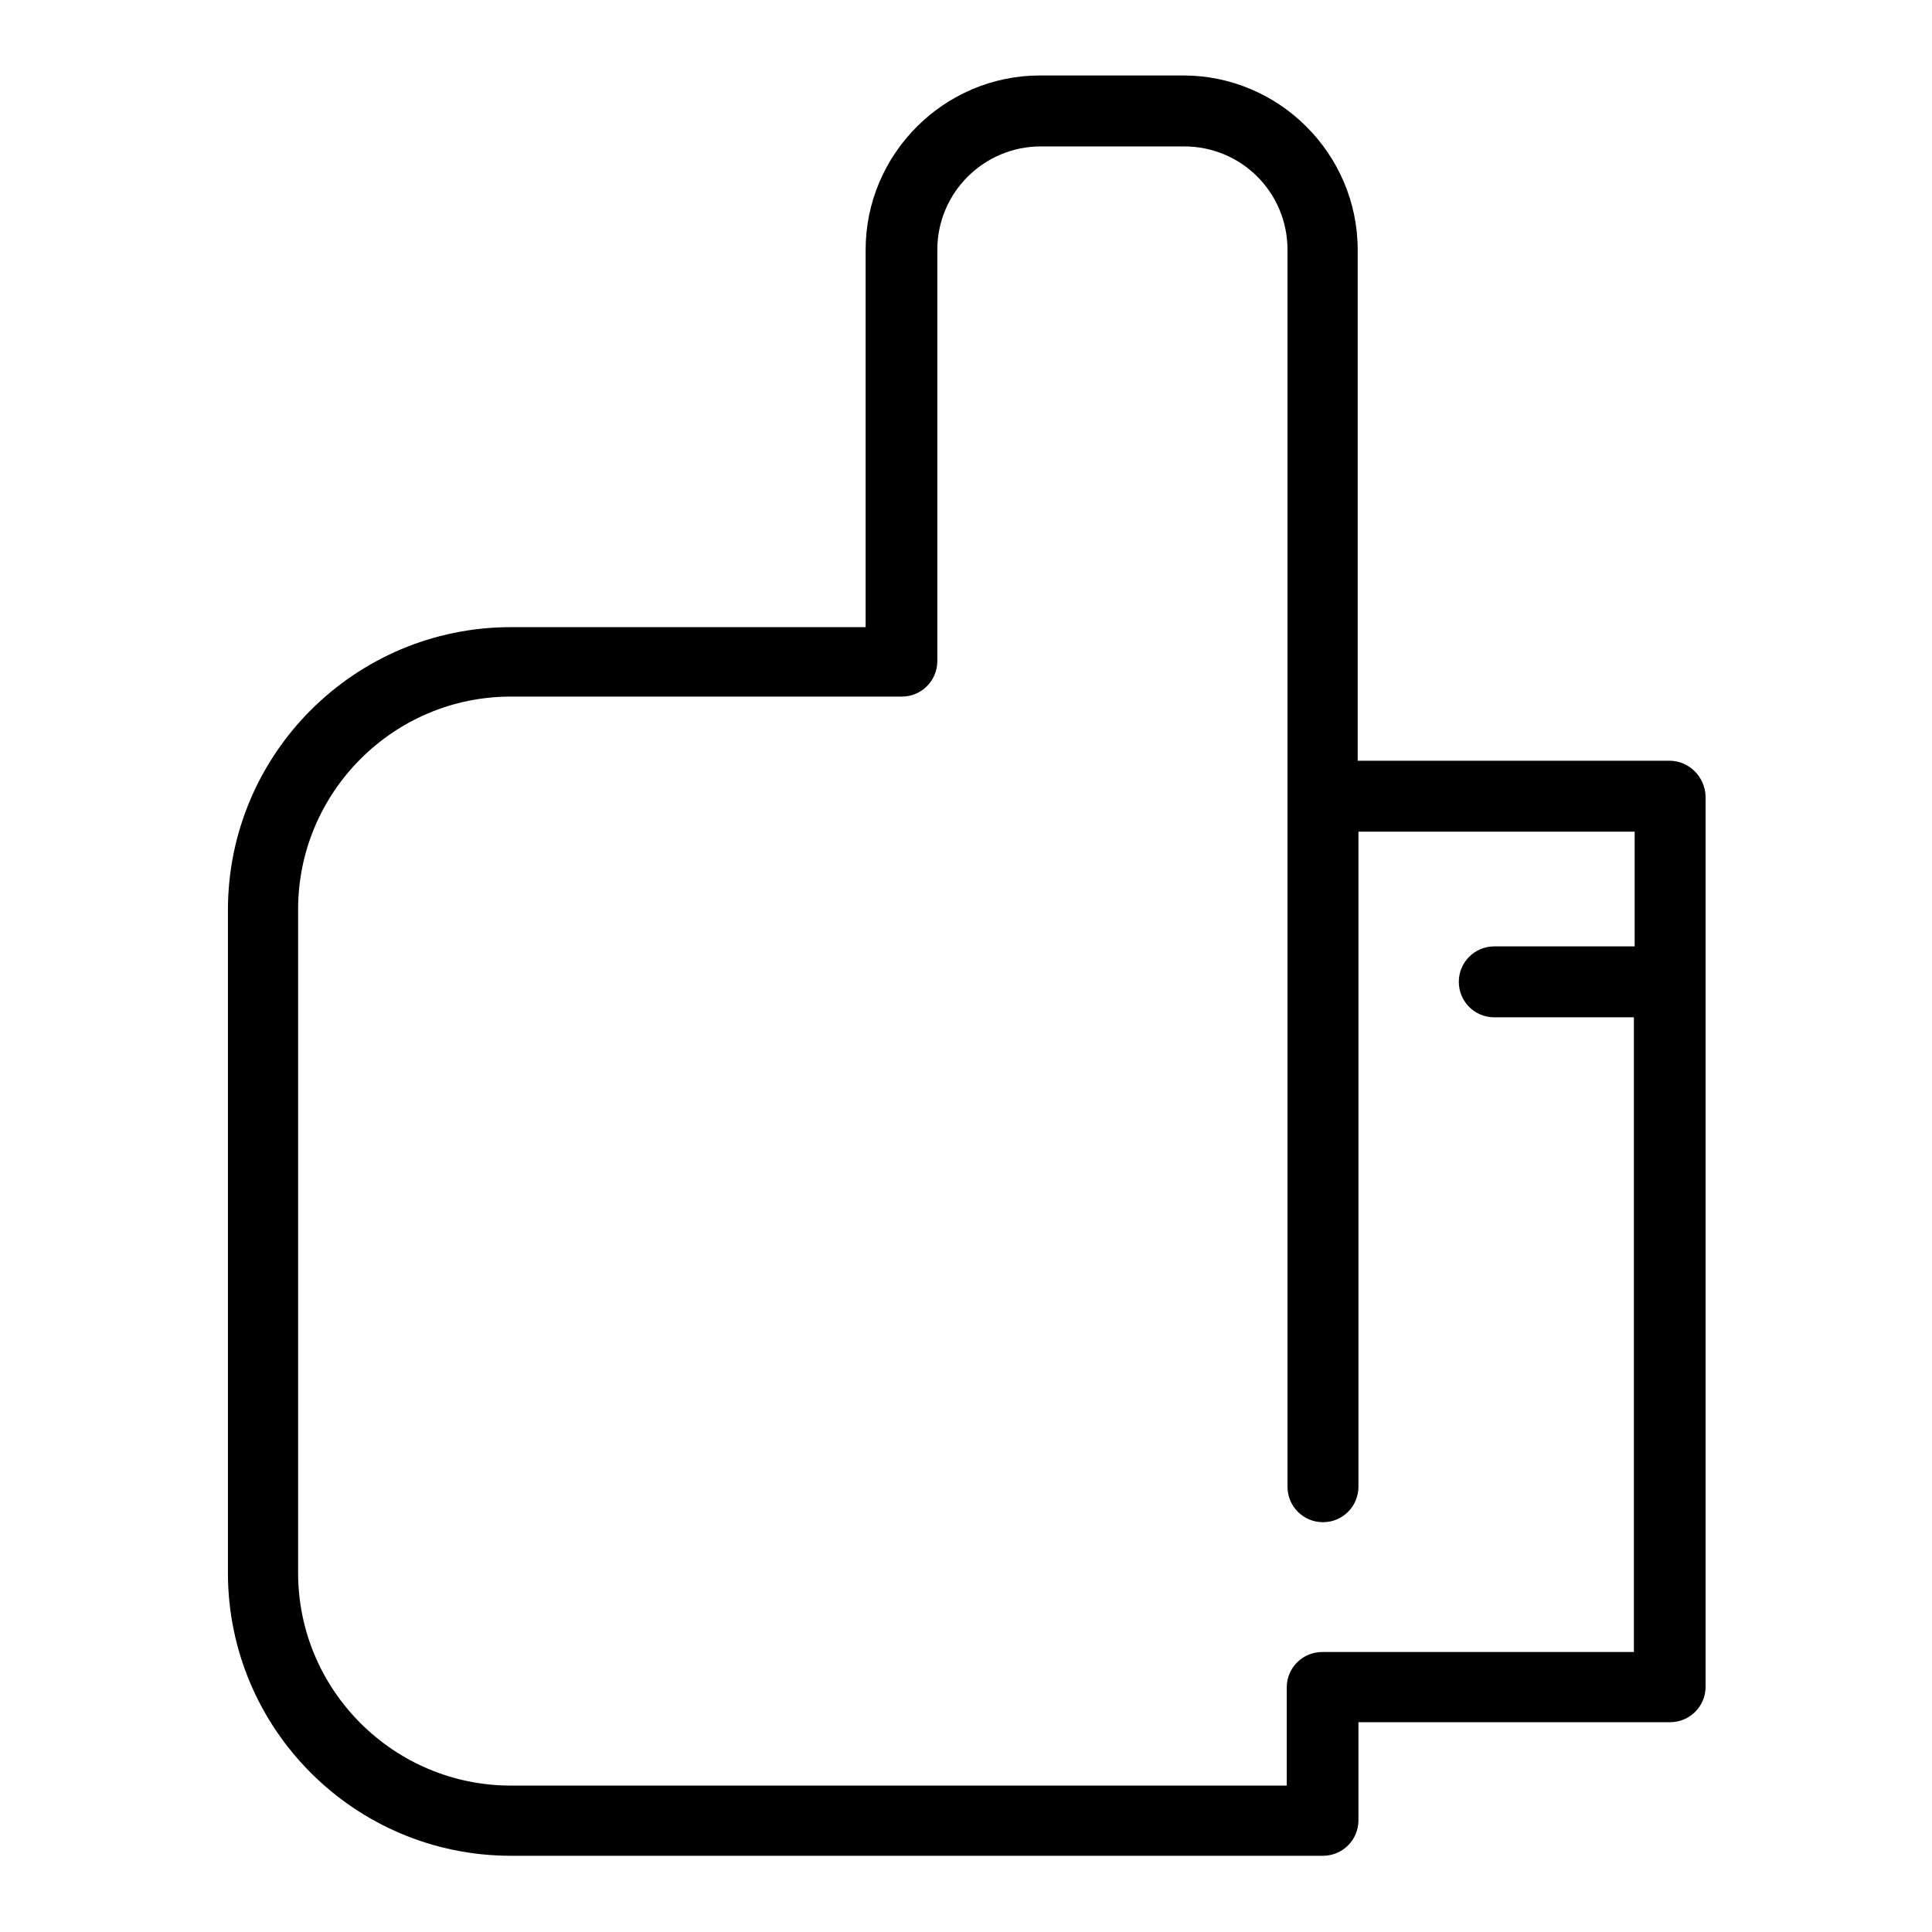
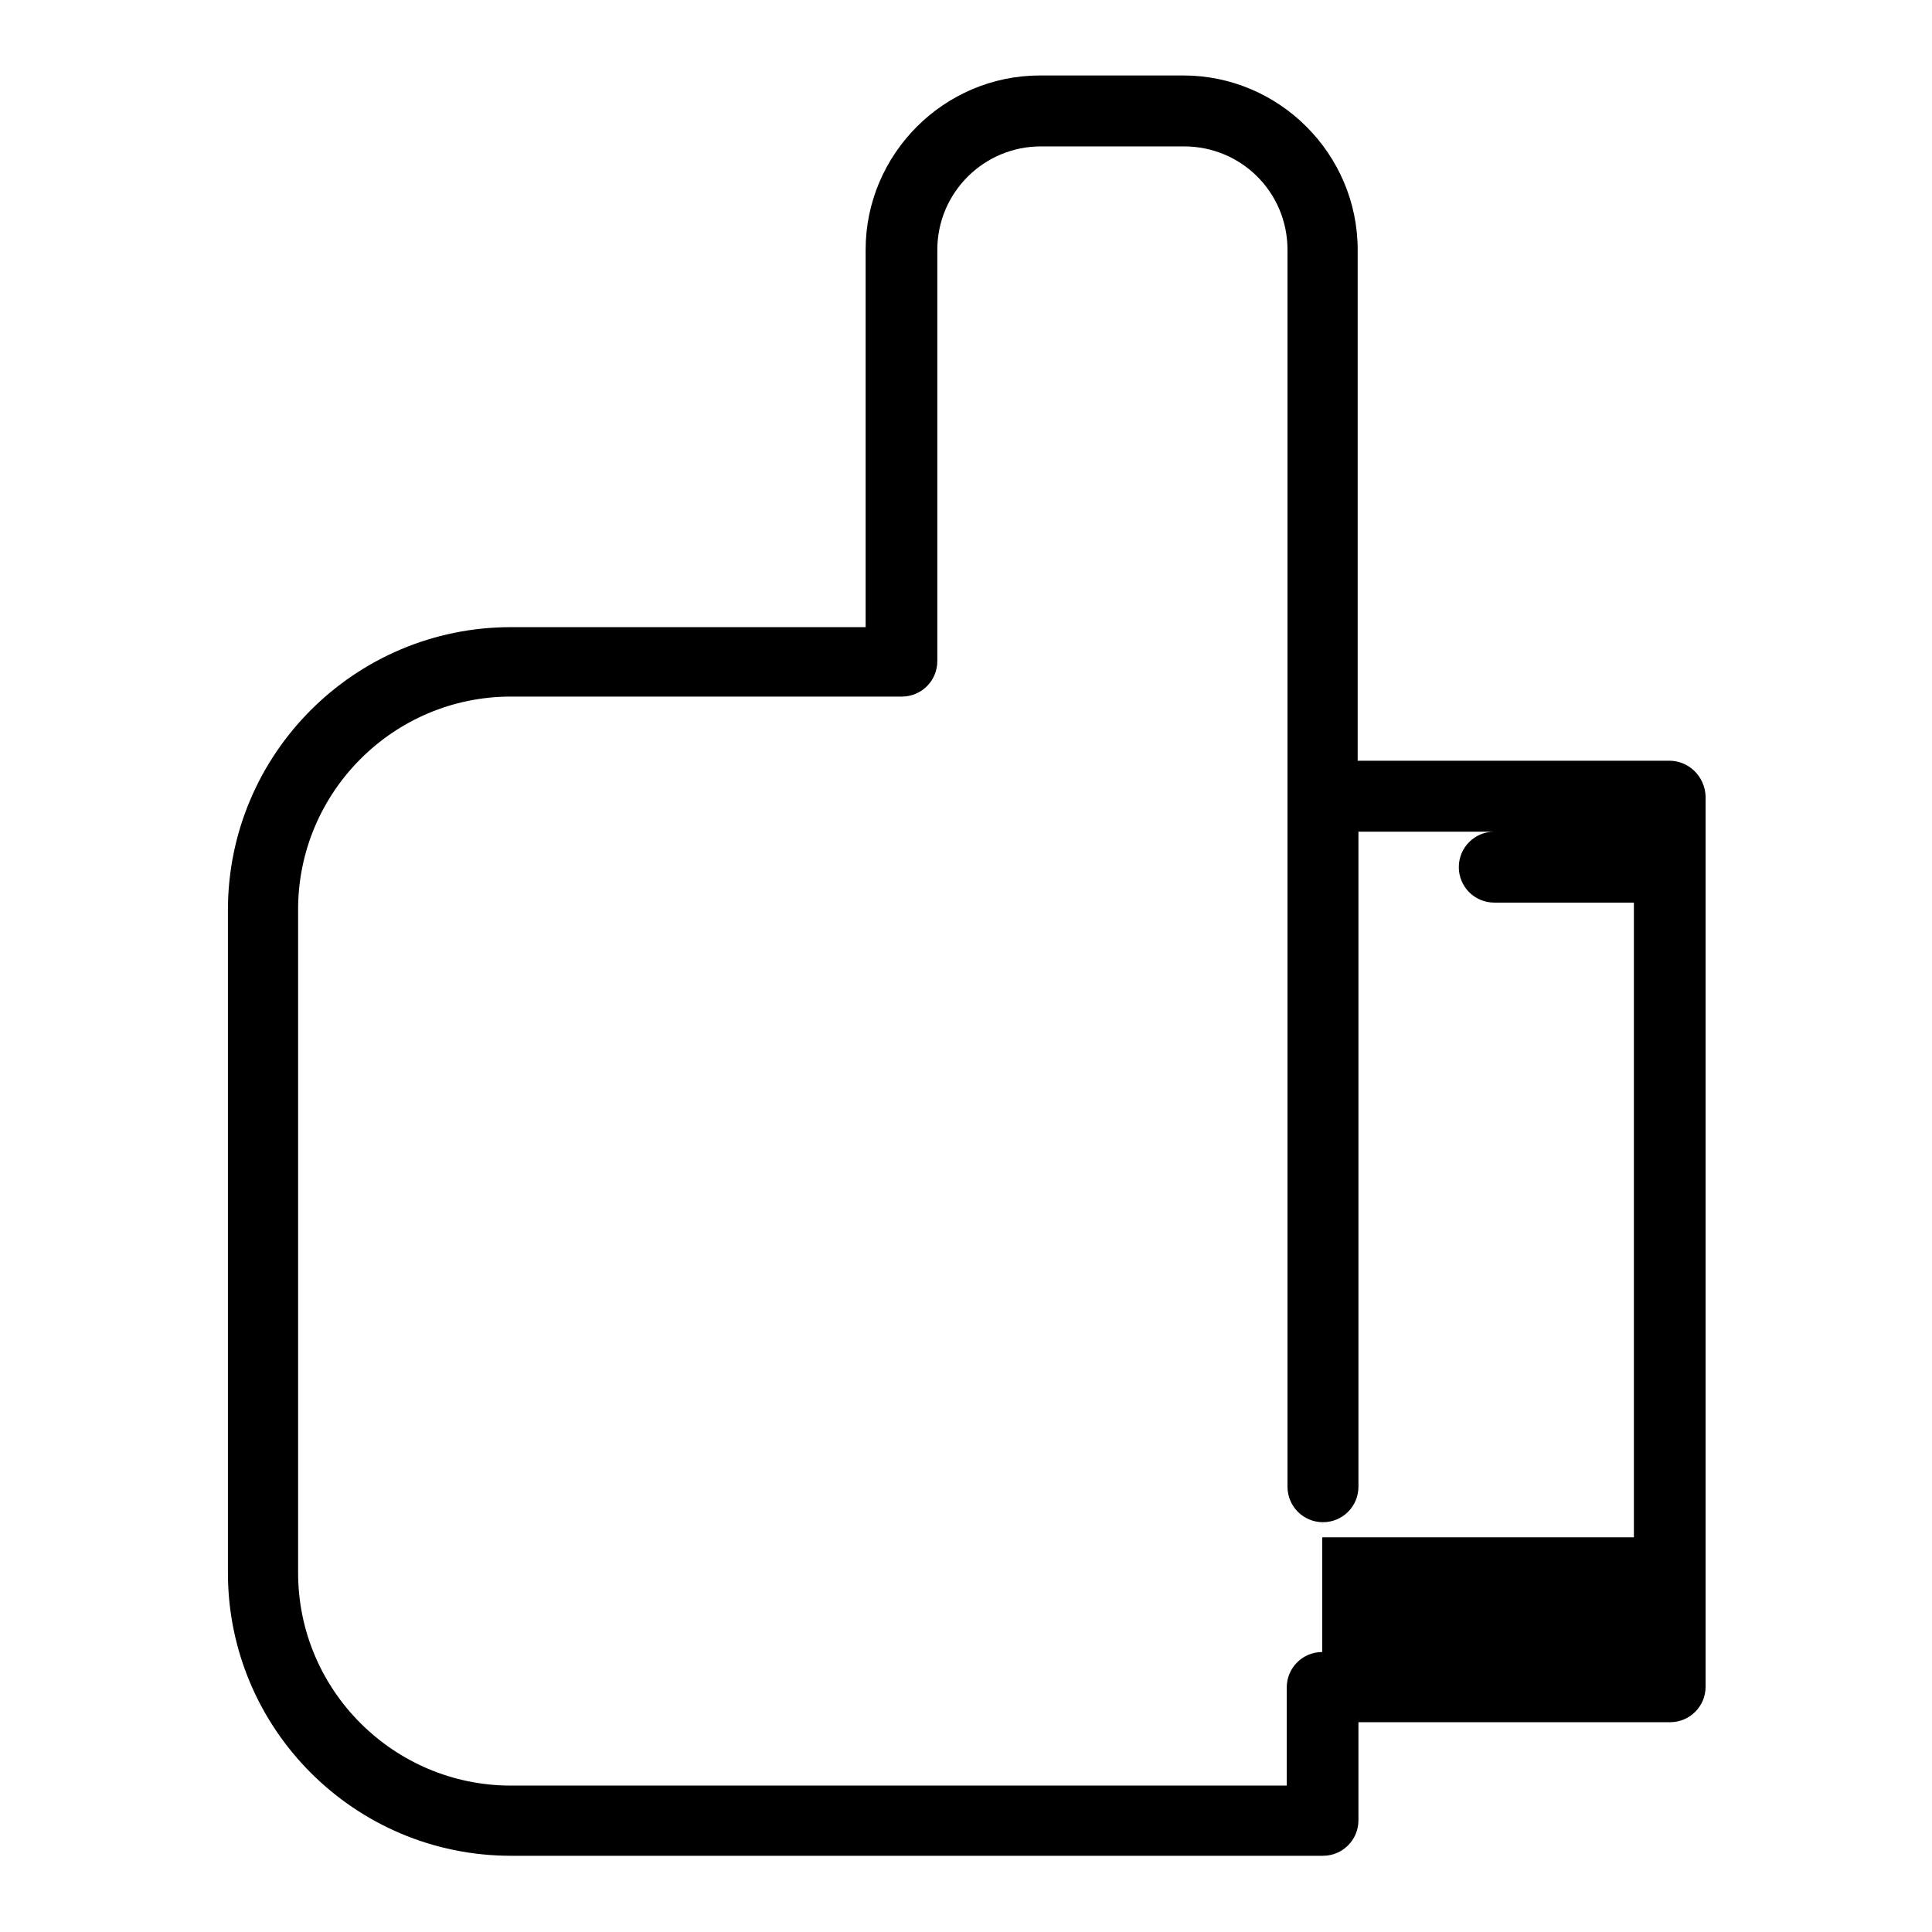
<svg xmlns="http://www.w3.org/2000/svg" version="1.1" x="0px" y="0px" viewBox="0 0 256 256" enable-background="new 0 0 256 256" xml:space="preserve">
  <g>
    <g>
-       <path fill="#000000" d="M221.2,100.8h-41.3V33.1c0-12.7-10.4-23.1-23.1-23.1h-19c-12.7,0-23.1,10.4-23.1,23.1v50H67.7c-20.7,0-37.5,16.8-37.5,37.5v87.8c0,20.7,16.8,37.5,37.5,37.5h107.6c2.6,0,4.7-2.1,4.7-4.7v-13h41.3c2.6,0,4.7-2.1,4.7-4.7V105.5C225.9,102.9,223.8,100.8,221.2,100.8z M175.2,218.9c-2.6,0-4.7,2.1-4.7,4.7v13H67.7c-15.5,0-28.2-12.6-28.2-28.2v-87.9c0-15.5,12.6-28.2,28.2-28.2h51.8c2.6,0,4.7-2.1,4.7-4.7V33.1c0-7.6,6.2-13.7,13.7-13.7h19c7.6,0,13.7,6.1,13.7,13.7V197c0,2.6,2.1,4.7,4.7,4.7c2.6,0,4.7-2.1,4.7-4.7v-86.8h36.6v15.2H198c-2.6,0-4.7,2.1-4.7,4.7c0,2.6,2.1,4.7,4.7,4.7h18.5v84.1H175.2z" />
+       <path fill="#000000" d="M221.2,100.8h-41.3V33.1c0-12.7-10.4-23.1-23.1-23.1h-19c-12.7,0-23.1,10.4-23.1,23.1v50H67.7c-20.7,0-37.5,16.8-37.5,37.5v87.8c0,20.7,16.8,37.5,37.5,37.5h107.6c2.6,0,4.7-2.1,4.7-4.7v-13h41.3c2.6,0,4.7-2.1,4.7-4.7V105.5C225.9,102.9,223.8,100.8,221.2,100.8z M175.2,218.9c-2.6,0-4.7,2.1-4.7,4.7v13H67.7c-15.5,0-28.2-12.6-28.2-28.2v-87.9c0-15.5,12.6-28.2,28.2-28.2h51.8c2.6,0,4.7-2.1,4.7-4.7V33.1c0-7.6,6.2-13.7,13.7-13.7h19c7.6,0,13.7,6.1,13.7,13.7V197c0,2.6,2.1,4.7,4.7,4.7c2.6,0,4.7-2.1,4.7-4.7v-86.8h36.6H198c-2.6,0-4.7,2.1-4.7,4.7c0,2.6,2.1,4.7,4.7,4.7h18.5v84.1H175.2z" />
      <g />
      <g />
      <g />
      <g />
      <g />
      <g />
      <g />
      <g />
      <g />
      <g />
      <g />
      <g />
      <g />
      <g />
      <g />
    </g>
  </g>
</svg>